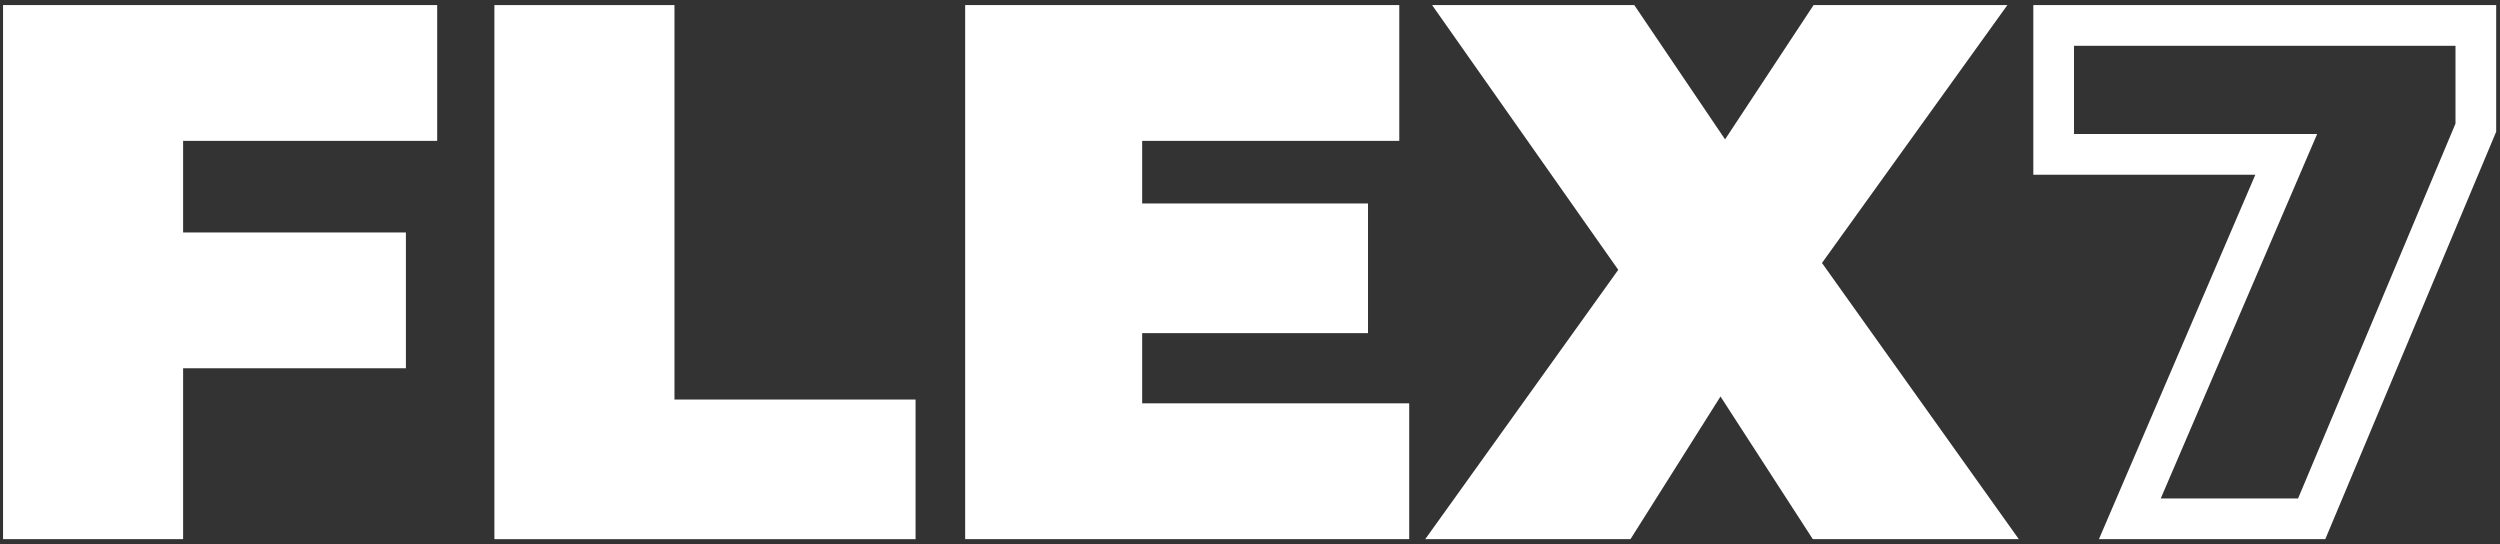
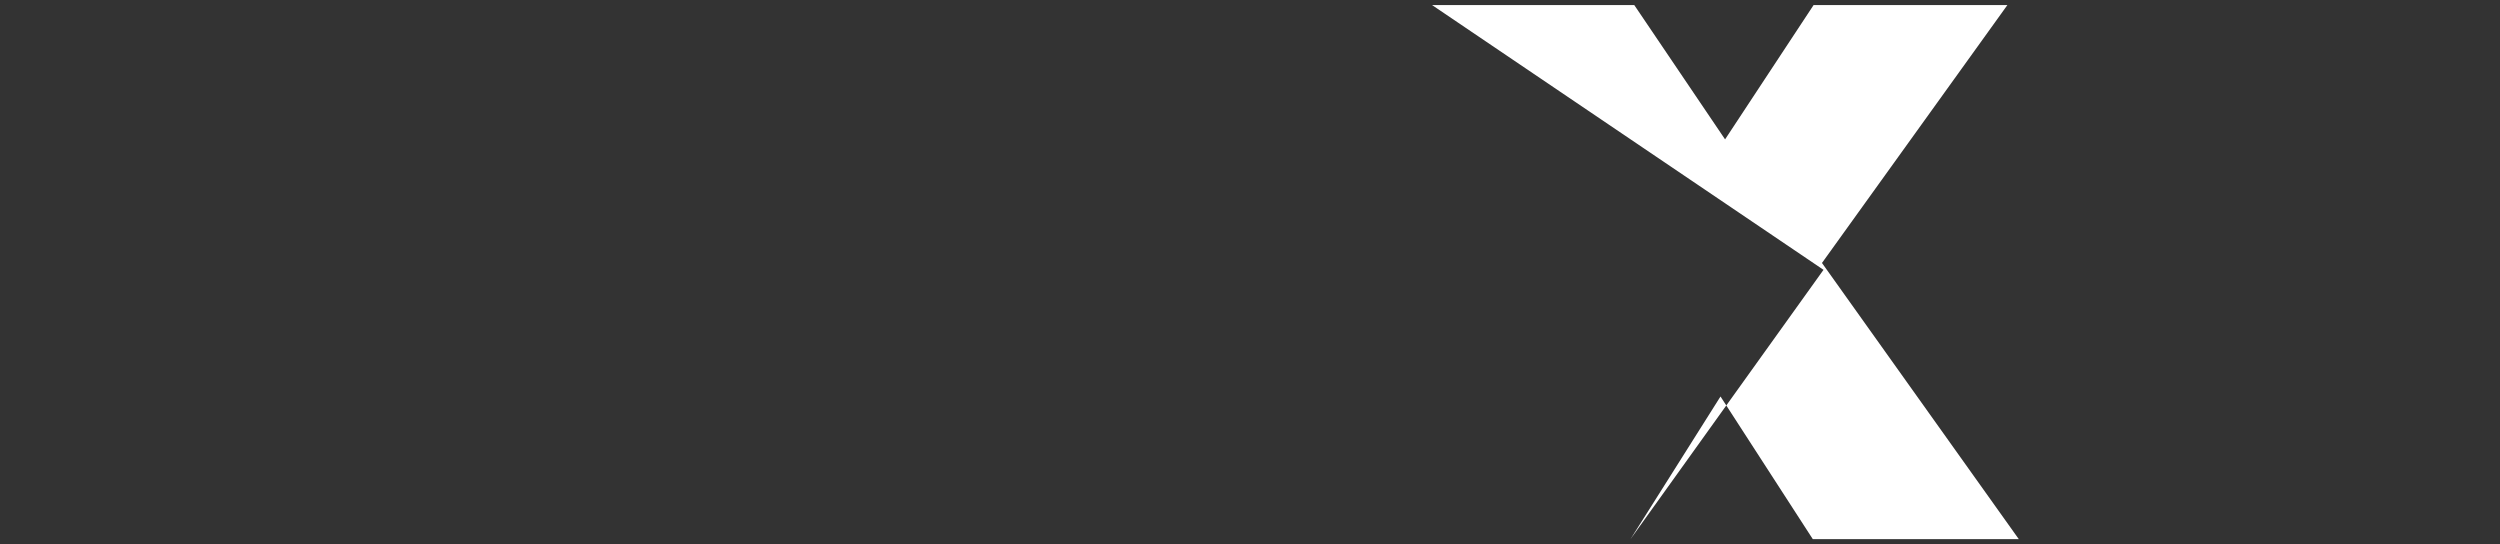
<svg xmlns="http://www.w3.org/2000/svg" version="1.1" id="Layer_1" x="0px" y="0px" viewBox="0 0 983 214" style="enable-background:new 0 0 983 214;" xml:space="preserve">
  <rect x="0" y="0" width="983" height="214" fill="#333333" stroke="none" />
  <style type="text/css">
	.st0{fill:#FFFFFF;}
</style>
  <g>
-     <path class="st0" d="M72,55.4v36h87.6v53.4H72V212H1.2V2h170.7v53.4H72z" />
-     <path class="st0" d="M194.4,2h70.8v155.1H360V212H194.4V2z" />
-     <path class="st0" d="M554.1,158.6V212H379.5V2h170.7v53.4H449.1V80h88.8v51h-88.8v27.6H554.1z" />
-     <path class="st0" d="M712.8,212l-36.3-56.1L641.1,212h-80.7l75.9-105.9L563.1,2h79.5l35.7,52.8L713.1,2h76.2l-72.9,101.4L793.8,212   H712.8z" />
-     <path class="st0" d="M914.3,212h-89l61.5-143.3h-87.3V2h182v49.8L914.3,212z M849.6,196h54l61.9-147.4V18h-150v34.7h95.6L849.6,196   z" />
+     <path class="st0" d="M712.8,212l-36.3-56.1L641.1,212l75.9-105.9L563.1,2h79.5l35.7,52.8L713.1,2h76.2l-72.9,101.4L793.8,212   H712.8z" />
  </g>
</svg>